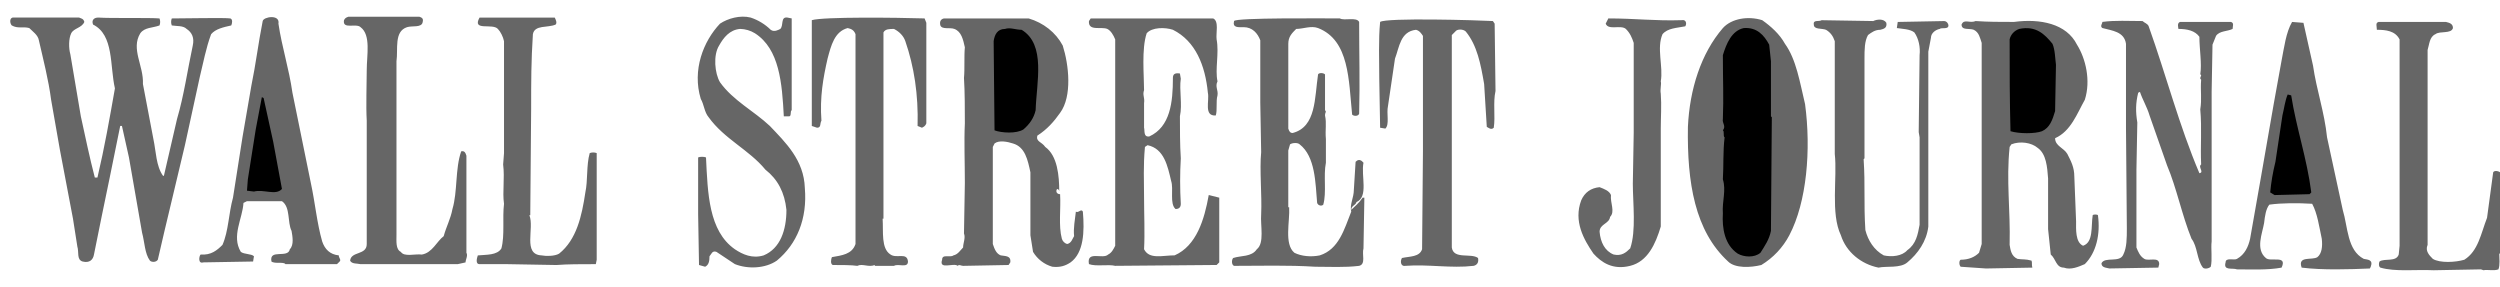
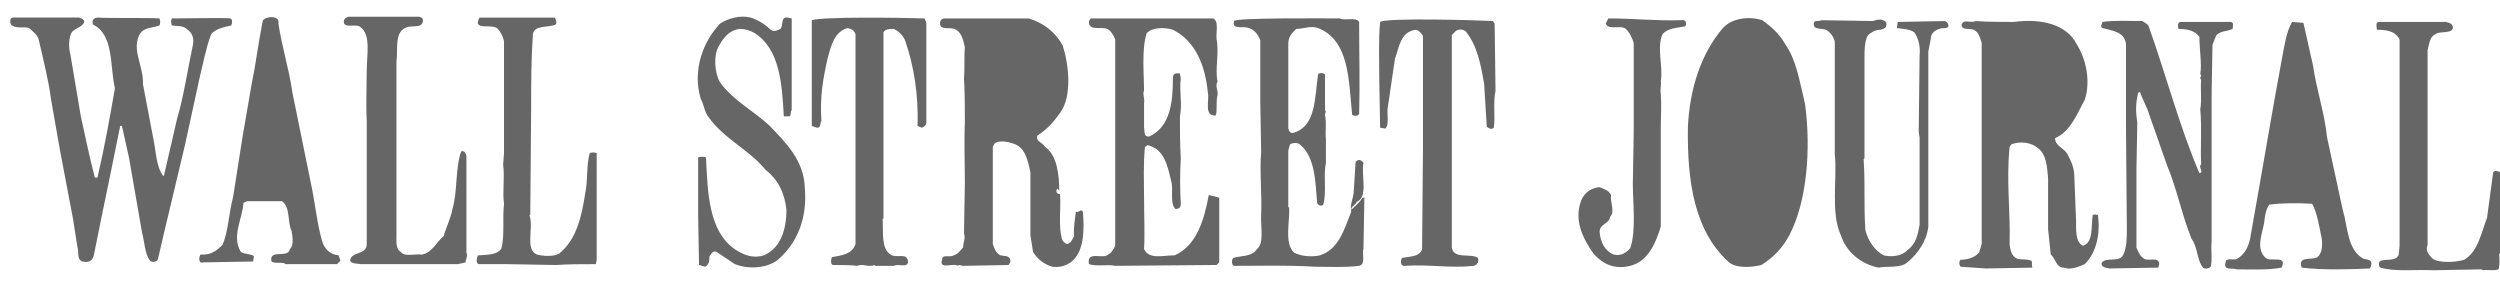
<svg xmlns="http://www.w3.org/2000/svg" width="122" height="14" viewBox="0 0 122 14" fill="none">
-   <path fill-rule="evenodd" clip-rule="evenodd" d="M20.458 0.814C20.586 0.857 20.671 0.9 20.628 1.071C20.586 1.369 20.116 1.242 19.86 1.327C19.22 1.54 19.434 2.393 19.348 2.991V11.44C19.348 11.781 19.305 12.165 19.562 12.293C19.733 12.55 20.244 12.378 20.586 12.422C21.098 12.337 21.311 11.781 21.652 11.525C21.78 11.056 21.994 10.672 22.079 10.203C22.335 9.35 22.207 8.24 22.506 7.386C22.676 7.344 22.719 7.471 22.761 7.6V12.337C22.847 12.465 22.718 12.678 22.718 12.806L22.334 12.891H17.598C17.427 12.849 17.172 12.891 17.086 12.721C17.129 12.251 17.897 12.465 17.897 11.911V5.894C17.854 5.126 17.897 4.145 17.897 3.419C17.897 2.693 18.11 1.712 17.598 1.328C17.385 1.114 16.702 1.456 16.787 0.986C16.83 0.901 16.873 0.858 17.001 0.816H20.458V0.814ZM37.611 1.454C37.782 1.582 37.994 1.454 38.08 1.411C38.25 1.241 38.08 0.814 38.421 0.856L38.635 0.899V5.379C38.549 5.422 38.635 5.678 38.507 5.678H38.25C38.165 4.057 38.037 2.393 36.843 1.625C36.624 1.49 36.374 1.416 36.117 1.411C35.605 1.454 35.307 1.838 35.093 2.222C34.795 2.691 34.88 3.587 35.136 4.014C35.776 4.91 36.8 5.422 37.569 6.147C38.337 6.958 39.233 7.812 39.276 9.176C39.403 10.67 38.891 11.908 37.91 12.718C37.355 13.102 36.502 13.145 35.861 12.888L34.965 12.292C34.752 12.207 34.71 12.42 34.624 12.505C34.624 12.762 34.581 12.932 34.41 13.017L34.112 12.932L34.069 10.457V7.683C34.154 7.641 34.367 7.641 34.453 7.683C34.538 9.433 34.581 11.268 35.861 12.163C36.245 12.42 36.714 12.633 37.269 12.462C38.08 12.122 38.378 11.225 38.378 10.243C38.292 9.39 37.952 8.75 37.354 8.281C36.544 7.299 35.349 6.788 34.581 5.72C34.367 5.464 34.367 5.123 34.197 4.824C33.77 3.416 34.325 2.008 35.136 1.154C35.519 0.899 36.117 0.728 36.629 0.856C36.998 0.978 37.333 1.182 37.611 1.454ZM3.86 0.857C3.946 0.9 4.074 0.9 4.116 1.071C3.988 1.369 3.603 1.369 3.475 1.625C3.348 1.882 3.348 2.35 3.433 2.649L3.945 5.679C4.159 6.66 4.372 7.684 4.627 8.665H4.755C5.097 7.215 5.353 5.764 5.608 4.313C5.353 3.204 5.566 1.71 4.542 1.199C4.456 0.985 4.584 0.857 4.797 0.857C5.395 0.9 7.315 0.857 7.784 0.9C7.827 1.01 7.827 1.132 7.784 1.242C7.443 1.369 7.059 1.327 6.846 1.625C6.377 2.393 7.017 3.204 6.975 4.1L7.486 6.788C7.615 7.385 7.615 8.11 7.956 8.58H7.998L8.639 5.807C8.98 4.654 9.15 3.417 9.407 2.223C9.492 1.839 9.364 1.582 9.108 1.412C8.937 1.242 8.639 1.284 8.383 1.242C8.34 1.132 8.34 1.01 8.383 0.9C9.023 0.9 10.986 0.857 11.242 0.9C11.37 0.943 11.327 1.156 11.285 1.242C10.901 1.327 10.517 1.412 10.303 1.668C10.048 2.35 9.919 3.076 9.749 3.759L9.024 7.087C8.597 8.922 8.128 10.799 7.701 12.676C7.616 12.805 7.402 12.805 7.317 12.719C7.061 12.377 7.061 11.822 6.933 11.354L6.293 7.683L5.951 6.147H5.866L5.354 8.665C5.093 9.916 4.837 11.168 4.586 12.42C4.543 12.675 4.372 12.847 4.031 12.762C3.732 12.675 3.86 12.292 3.775 12.035L3.561 10.67L2.921 7.299L2.494 4.867C2.367 3.886 2.11 2.905 1.897 1.966C1.854 1.71 1.598 1.539 1.428 1.369C1.129 1.284 0.873 1.412 0.574 1.241C0.489 1.155 0.447 0.899 0.617 0.856H3.86V0.857ZM13.588 1.155C13.759 2.308 14.1 3.331 14.271 4.526L15.167 8.921C15.38 9.902 15.465 10.883 15.722 11.78C15.85 12.164 16.105 12.42 16.532 12.462C16.532 12.59 16.66 12.675 16.575 12.762L16.446 12.889H13.929C13.843 12.762 13.417 12.889 13.247 12.762C13.119 12.122 14.057 12.633 14.143 12.164C14.356 11.95 14.271 11.524 14.228 11.268C14.015 10.842 14.186 10.115 13.759 9.817H12.052L11.881 9.902C11.838 10.67 11.284 11.524 11.753 12.292C11.924 12.42 12.266 12.377 12.393 12.505L12.351 12.762L9.918 12.804C9.663 12.889 9.705 12.505 9.791 12.42C10.303 12.463 10.601 12.207 10.857 11.95C11.156 11.268 11.156 10.415 11.37 9.647L11.839 6.66L12.266 4.185C12.479 3.161 12.607 2.094 12.82 1.027C12.863 0.814 13.674 0.686 13.588 1.155ZM27.071 0.857C27.114 0.942 27.199 1.113 27.114 1.199C26.73 1.369 26.09 1.199 26.005 1.668C25.92 2.991 25.92 3.972 25.92 5.295L25.877 10.501H25.834C26.09 11.141 25.492 12.421 26.431 12.463C26.645 12.506 27.071 12.506 27.284 12.378C28.137 11.697 28.393 10.543 28.565 9.391C28.693 8.795 28.608 8.07 28.778 7.471C28.888 7.429 29.009 7.429 29.119 7.471V12.677L29.076 12.89C28.394 12.89 27.669 12.89 27.156 12.933L24.724 12.89H23.402C23.188 12.89 23.274 12.592 23.317 12.464C23.743 12.422 24.255 12.464 24.468 12.124C24.639 11.483 24.511 10.63 24.596 9.947C24.511 9.351 24.639 8.71 24.553 8.027L24.596 7.472V2.011C24.553 1.797 24.425 1.542 24.298 1.414C24.042 1.115 23.018 1.542 23.402 0.859H27.071V0.857ZM45.12 0.899L45.205 1.113V6.02C45.162 6.147 45.077 6.19 44.991 6.233L44.778 6.147C44.82 4.611 44.607 3.246 44.18 2.009C44.094 1.753 43.882 1.539 43.626 1.412C43.412 1.412 43.199 1.412 43.113 1.582V10.671H43.072C43.115 11.311 42.987 12.122 43.456 12.42C43.755 12.634 44.267 12.292 44.309 12.762C44.309 13.102 43.84 12.847 43.627 12.974H42.689V12.932C42.389 13.06 42.092 12.847 41.835 12.974C41.579 12.932 41.025 12.932 40.64 12.932C40.512 12.889 40.555 12.633 40.597 12.548C41.067 12.462 41.578 12.42 41.749 11.908V1.667C41.664 1.454 41.536 1.411 41.366 1.369C40.725 1.539 40.555 2.222 40.385 2.862C40.171 3.801 40.001 4.739 40.086 5.892C40.001 6.02 40.086 6.233 39.872 6.233L39.616 6.147V0.984C40.17 0.814 43.797 0.857 45.12 0.899ZM50.197 0.899C50.922 1.113 51.52 1.582 51.861 2.222C52.16 3.161 52.331 4.697 51.733 5.507C51.434 5.934 51.093 6.318 50.624 6.617C50.538 6.916 50.837 6.916 51.008 7.171C51.605 7.598 51.691 8.58 51.691 9.348C51.691 9.261 51.605 9.176 51.563 9.261C51.52 9.39 51.605 9.476 51.733 9.476C51.776 10.202 51.648 11.012 51.819 11.652C51.837 11.712 51.87 11.767 51.915 11.812C51.96 11.857 52.014 11.889 52.075 11.908C52.289 11.865 52.331 11.652 52.416 11.523C52.374 11.139 52.459 10.713 52.502 10.328C52.63 10.414 52.759 10.158 52.844 10.328C52.929 11.309 52.887 12.334 52.246 12.803C51.99 12.973 51.734 13.059 51.35 13.016C50.957 12.902 50.622 12.643 50.412 12.291L50.284 11.481V8.409C50.156 7.811 50.028 7.171 49.431 7.001C49.175 6.916 48.748 6.829 48.535 7.001L48.449 7.171V11.908C48.535 12.163 48.62 12.377 48.834 12.462C49.047 12.505 49.345 12.462 49.303 12.803L49.218 12.932L46.999 12.974C46.913 12.974 46.785 12.889 46.742 12.974C46.529 12.804 45.804 13.189 45.975 12.675C45.975 12.377 46.359 12.59 46.529 12.462C46.743 12.42 46.871 12.207 46.999 12.078C46.999 11.864 47.127 11.608 47.042 11.395L47.085 8.921C47.085 7.897 47.042 6.916 47.085 6.02C47.085 5.379 47.085 4.483 47.042 3.801C47.085 3.374 47.042 2.734 47.085 2.308C47 1.924 46.914 1.539 46.573 1.412C46.359 1.327 45.976 1.454 45.89 1.242C45.847 1.071 45.89 0.942 46.061 0.9H50.197V0.899ZM59.2 0.899C59.499 1.027 59.328 1.625 59.371 1.923C59.5 2.606 59.286 3.374 59.414 3.971C59.286 4.228 59.457 4.398 59.414 4.653C59.329 4.952 59.414 5.379 59.329 5.635C58.731 5.677 59.03 4.909 58.944 4.526C58.816 3.203 58.347 2.008 57.238 1.453C56.854 1.325 56.214 1.325 55.958 1.624C55.701 2.392 55.83 3.672 55.83 4.398C55.744 4.653 55.873 4.739 55.83 5.038V6.233C55.873 6.36 55.787 6.702 56.086 6.659C57.109 6.19 57.238 4.995 57.238 3.8C57.238 3.63 57.324 3.544 57.58 3.587L57.623 3.842C57.538 4.397 57.708 5.08 57.58 5.677C57.58 6.275 57.58 7.086 57.623 7.725C57.58 8.464 57.58 9.205 57.623 9.944C57.623 10.114 57.538 10.2 57.367 10.2C57.068 9.944 57.281 9.219 57.153 8.835C56.982 8.108 56.812 7.255 56.001 7.085L55.873 7.17C55.787 8.108 55.83 8.792 55.83 9.645C55.83 10.413 55.873 11.394 55.83 12.162C56.086 12.674 56.726 12.461 57.323 12.461C58.389 11.992 58.774 10.713 58.987 9.517L59.5 9.646V12.803L59.371 12.931L54.422 12.973C54.08 12.888 53.483 13.016 53.141 12.888C53.013 12.207 53.823 12.675 54.08 12.42C54.251 12.335 54.336 12.163 54.422 11.993V1.924C54.336 1.71 54.208 1.497 54.037 1.412C53.738 1.284 53.098 1.54 53.141 1.028L53.227 0.9H59.2V0.899ZM65.387 0.899C65.601 1.027 66.198 0.814 66.326 1.07C66.326 2.648 66.368 4.014 66.326 5.55C66.283 5.678 66.069 5.678 65.984 5.593C65.814 3.929 65.855 1.966 64.321 1.369C63.979 1.241 63.594 1.412 63.254 1.412C63.04 1.625 62.869 1.796 62.869 2.138V6.276C62.911 6.404 62.955 6.49 63.082 6.49C64.234 6.191 64.149 4.783 64.321 3.631C64.363 3.545 64.576 3.545 64.661 3.631V5.38C64.747 5.466 64.661 5.466 64.661 5.636C64.747 6.02 64.661 6.319 64.704 6.788V7.94C64.575 8.58 64.746 9.391 64.575 9.989C64.49 10.074 64.32 10.031 64.276 9.902C64.191 8.922 64.191 7.642 63.423 7.044C63.338 6.958 63.082 6.958 62.954 7.044L62.868 7.344V10.116H62.911C62.954 10.799 62.654 11.909 63.167 12.336C63.508 12.506 63.978 12.55 64.404 12.463C65.342 12.165 65.6 11.183 65.94 10.33C65.855 9.989 66.068 9.648 66.068 9.263L66.153 7.897C66.24 7.812 66.325 7.77 66.453 7.855L66.538 7.94C66.41 8.58 66.794 9.604 66.197 9.86C66.154 10.03 65.94 10.03 65.94 10.244C66.112 10.074 66.326 9.902 66.496 9.647H66.581L66.538 12.122C66.453 12.421 66.667 12.889 66.325 12.974C65.6 13.06 64.916 13.017 64.191 13.017C62.826 12.932 61.545 12.974 60.223 12.974C60.095 12.932 60.095 12.675 60.18 12.59C60.564 12.462 61.076 12.548 61.332 12.164C61.715 11.865 61.502 11.012 61.545 10.457C61.588 9.519 61.46 8.282 61.545 7.428L61.502 4.996V1.966C61.374 1.625 61.118 1.326 60.691 1.326C60.436 1.326 60.137 1.369 60.222 1.027C60.267 0.857 64.704 0.899 65.387 0.899ZM87.106 2.137C87.661 2.905 87.831 4.014 88.087 5.081C88.386 7.299 88.172 9.86 87.319 11.481C87.004 12.08 86.532 12.581 85.954 12.932C85.442 13.06 84.673 13.102 84.332 12.762C82.71 11.268 82.327 8.921 82.37 6.19C82.455 4.355 83.01 2.606 84.077 1.369C84.503 0.899 85.313 0.771 85.995 0.984C86.422 1.284 86.848 1.667 87.106 2.137ZM72.853 1.027L72.939 1.155L72.981 4.441C72.853 4.996 72.981 5.678 72.896 6.233C72.768 6.36 72.64 6.233 72.555 6.19L72.426 4.099C72.256 3.117 72.086 2.221 71.531 1.539C71.402 1.41 71.104 1.41 71.019 1.539L70.848 1.71V12.078C70.933 12.675 71.786 12.335 72.128 12.59C72.171 12.803 72.086 12.931 71.915 12.973C70.806 13.102 69.696 12.888 68.586 12.973C68.331 13.016 68.331 12.718 68.416 12.59C68.801 12.505 69.269 12.547 69.398 12.163L69.44 7.384V1.752C69.355 1.624 69.27 1.497 69.1 1.454C68.332 1.539 68.288 2.307 68.075 2.862L67.735 5.166C67.649 5.551 67.82 6.062 67.607 6.275L67.35 6.233L67.308 3.843C67.308 2.99 67.265 1.923 67.35 1.07C67.648 0.857 72.128 0.984 72.853 1.027ZM82.07 0.984C82.283 0.941 82.326 1.155 82.241 1.284C81.814 1.369 81.388 1.369 81.131 1.667C80.833 2.35 81.174 3.246 81.046 3.972C81.089 4.1 81.003 4.356 81.046 4.569C81.089 5.124 81.046 5.764 81.046 6.275V11.055C80.791 11.908 80.406 12.762 79.553 12.973C78.7 13.188 78.145 12.803 77.761 12.377C77.291 11.695 76.779 10.798 77.164 9.774C77.334 9.389 77.633 9.176 78.059 9.134C78.273 9.219 78.53 9.304 78.615 9.518C78.572 9.902 78.828 10.328 78.572 10.585C78.53 10.926 78.06 10.926 78.06 11.31C78.103 11.822 78.317 12.248 78.743 12.42C79.127 12.505 79.34 12.335 79.554 12.121C79.852 11.268 79.682 9.901 79.682 8.963L79.725 6.488V2.093C79.639 1.837 79.554 1.624 79.34 1.41C79.085 1.197 78.487 1.496 78.358 1.154L78.487 0.899C79.809 0.899 80.748 1.027 82.07 0.984ZM91.414 1.027C91.586 0.941 91.927 0.899 92.054 1.113C92.097 1.369 91.927 1.412 91.756 1.454C91.501 1.454 91.329 1.582 91.159 1.71C90.987 2.009 90.987 2.436 90.987 2.863V7.727L90.945 7.77C91.03 9.051 90.945 9.902 91.03 11.226C91.159 11.737 91.457 12.207 91.927 12.463C92.311 12.549 92.822 12.505 93.079 12.207C93.505 11.909 93.591 11.439 93.676 10.969V6.703L93.633 6.447L93.676 2.692C93.719 2.308 93.633 1.882 93.421 1.583C93.206 1.412 92.822 1.412 92.566 1.369L92.609 1.071L94.87 1.028C94.999 1.028 95.084 1.156 95.084 1.242C95.084 1.454 94.742 1.327 94.657 1.412C94.444 1.454 94.231 1.625 94.231 1.839L94.102 2.521V11.056C94.017 11.781 93.591 12.377 93.079 12.804C92.737 13.103 92.054 12.974 91.671 13.06C90.817 12.889 90.092 12.292 89.836 11.482C89.324 10.415 89.666 8.665 89.537 7.514V2.01C89.452 1.754 89.323 1.583 89.111 1.455C88.897 1.369 88.514 1.455 88.514 1.199C88.471 0.943 88.769 1.071 88.897 0.986L91.414 1.027ZM98.284 1.07C99.565 0.899 100.844 1.155 101.356 2.179C101.783 2.861 102.038 3.928 101.74 4.867C101.356 5.55 101.058 6.403 100.289 6.744C100.289 7.129 100.716 7.214 100.886 7.512C101.057 7.854 101.227 8.152 101.227 8.621L101.313 10.798C101.313 11.181 101.27 11.821 101.654 11.993C102.166 11.822 102.038 11.055 102.124 10.5C102.166 10.457 102.336 10.457 102.379 10.5C102.508 11.438 102.294 12.335 101.739 12.888C101.44 13.017 101.057 13.188 100.716 13.06C100.331 13.06 100.331 12.633 100.076 12.42L99.947 11.181V8.708C99.904 8.152 99.862 7.512 99.435 7.214C99.137 6.958 98.582 6.873 98.155 7.043L98.07 7.171C97.898 8.836 98.112 10.202 98.07 11.95C98.112 12.207 98.155 12.505 98.454 12.633C98.71 12.675 98.837 12.633 99.137 12.718C99.179 12.803 99.137 12.932 99.179 13.06L96.917 13.102L95.681 13.017C95.596 12.932 95.596 12.718 95.681 12.675C96.066 12.675 96.364 12.548 96.577 12.335L96.706 11.909V2.094C96.62 1.838 96.577 1.582 96.321 1.454C96.107 1.368 95.724 1.497 95.724 1.198C95.853 0.899 96.108 1.155 96.406 1.027C97.046 1.07 97.558 1.07 98.284 1.07ZM104.556 1.027C104.642 1.113 104.812 1.155 104.856 1.284C105.709 3.673 106.349 6.147 107.33 8.452C107.586 8.41 107.245 8.153 107.416 8.025C107.373 7.129 107.458 6.276 107.373 5.337C107.458 4.826 107.373 4.441 107.416 3.887C107.287 3.801 107.501 3.673 107.373 3.63C107.458 3.118 107.33 2.393 107.33 1.795C107.117 1.497 106.734 1.411 106.307 1.411C106.307 1.368 106.222 1.112 106.392 1.07H108.867C109.037 1.113 108.952 1.284 108.952 1.411C108.697 1.539 108.312 1.497 108.142 1.752L107.97 2.179L107.928 4.483V11.78C107.885 12.122 107.97 12.675 107.885 13.017C107.8 13.102 107.587 13.146 107.502 13.06C107.203 12.675 107.245 12.035 106.947 11.652C106.478 10.5 106.221 9.176 105.751 8.067L104.898 5.635C104.771 5.208 104.556 4.866 104.429 4.483L104.344 4.526C104.216 5.037 104.216 5.464 104.301 5.976L104.258 8.28V12.077C104.345 12.291 104.43 12.504 104.644 12.633C104.857 12.761 105.369 12.504 105.369 12.888L105.326 13.059L102.937 13.101C102.766 13.059 102.552 13.059 102.552 12.846C102.724 12.505 103.449 12.846 103.619 12.42C103.79 12.078 103.79 11.608 103.79 11.139L103.748 6.232V2.136C103.662 1.539 103.066 1.496 102.596 1.368C102.467 1.283 102.596 1.154 102.596 1.069C103.234 0.984 103.873 1.027 104.556 1.027ZM112.876 3.204C113.048 4.398 113.432 5.465 113.56 6.702L114.326 10.243C114.583 11.096 114.54 12.207 115.351 12.633C115.564 12.675 115.82 12.675 115.692 13.017L115.65 13.102C114.668 13.145 113.346 13.188 112.321 13.06C112.108 12.462 112.834 12.718 113.089 12.548C113.303 12.377 113.346 12.035 113.303 11.652C113.174 11.055 113.089 10.415 112.834 9.945C112.151 9.902 111.341 9.902 110.743 9.987C110.573 10.201 110.529 10.541 110.488 10.883C110.401 11.394 110.061 12.163 110.573 12.59C110.786 12.803 111.64 12.42 111.341 13.06C110.658 13.188 109.848 13.145 109.164 13.145C108.951 13.06 108.483 13.23 108.609 12.803C108.609 12.548 109.036 12.718 109.164 12.633C109.548 12.42 109.72 12.035 109.805 11.652L110.316 8.75L110.956 5.081L111.342 2.948C111.469 2.308 111.555 1.582 111.853 1.071L112.408 1.114L112.876 3.204ZM119.362 1.07C119.532 1.113 119.704 1.155 119.704 1.369C119.619 1.667 119.064 1.497 118.851 1.667C118.552 1.795 118.552 2.18 118.467 2.436V11.95C118.338 12.249 118.552 12.462 118.722 12.633C119.064 12.847 119.832 12.803 120.259 12.675C120.941 12.249 121.069 11.395 121.368 10.628L121.667 8.41C121.709 8.323 121.88 8.323 122.008 8.41V12.377H121.965C121.965 12.59 122.008 12.932 121.923 13.145C121.709 13.23 121.368 13.145 121.198 13.188L121.069 13.145L118.766 13.188C117.869 13.145 116.887 13.273 116.162 13.059C116.077 13.016 116.077 12.845 116.12 12.761C116.375 12.589 116.93 12.803 117.058 12.419L117.1 11.992V1.924C116.886 1.497 116.418 1.454 115.991 1.454C115.991 1.284 115.906 1.113 116.076 1.071H119.362V1.07Z" fill="#666666" />
-   <path fill-rule="evenodd" clip-rule="evenodd" d="M86.337 2.18L86.422 2.99V5.678L86.465 5.721L86.422 11.268C86.337 11.695 86.123 11.994 85.91 12.335C85.611 12.59 85.1 12.549 84.801 12.377C84.161 11.951 84.033 11.14 84.076 10.415C84.033 9.817 84.246 9.306 84.076 8.75C84.118 8.11 84.076 7.385 84.161 6.703C84.076 6.66 84.161 6.404 84.076 6.361C84.246 6.147 84.033 6.02 84.076 5.807C84.118 4.74 84.076 3.929 84.076 2.692C84.246 2.137 84.502 1.497 85.099 1.369C85.74 1.326 86.082 1.71 86.337 2.18ZM49.856 1.454C51.051 2.179 50.581 4.014 50.539 5.379C50.453 5.763 50.24 6.062 49.941 6.318C49.6 6.532 48.874 6.489 48.533 6.361L48.49 2.009C48.533 1.71 48.661 1.412 49.044 1.412C49.301 1.326 49.557 1.454 49.856 1.454ZM100.161 2.137C100.29 2.435 100.29 2.862 100.331 3.161L100.289 5.422C100.161 5.849 100.033 6.232 99.649 6.403C99.307 6.532 98.539 6.532 98.112 6.403C98.07 4.782 98.07 3.544 98.07 1.924C98.112 1.71 98.284 1.497 98.539 1.412C99.351 1.241 99.778 1.667 100.161 2.137ZM111.81 4.654C112.066 6.275 112.578 7.727 112.791 9.39L112.706 9.476L110.999 9.519L110.786 9.39C110.828 8.921 110.914 8.41 111.041 7.897L111.382 5.635C111.467 5.294 111.511 4.91 111.639 4.611L111.81 4.654ZM13.332 6.916L13.759 9.22C13.46 9.561 12.863 9.22 12.393 9.348L12.052 9.306L12.095 8.75L12.479 6.319L12.778 4.74L12.864 4.783L13.332 6.916Z" fill="black" />
+   <path fill-rule="evenodd" clip-rule="evenodd" d="M20.458 0.814C20.586 0.857 20.671 0.9 20.628 1.071C20.586 1.369 20.116 1.242 19.86 1.327C19.22 1.54 19.434 2.393 19.348 2.991V11.44C19.348 11.781 19.305 12.165 19.562 12.293C19.733 12.55 20.244 12.378 20.586 12.422C21.098 12.337 21.311 11.781 21.652 11.525C21.78 11.056 21.994 10.672 22.079 10.203C22.335 9.35 22.207 8.24 22.506 7.386C22.676 7.344 22.719 7.471 22.761 7.6V12.337C22.847 12.465 22.718 12.678 22.718 12.806L22.334 12.891H17.598C17.427 12.849 17.172 12.891 17.086 12.721C17.129 12.251 17.897 12.465 17.897 11.911V5.894C17.854 5.126 17.897 4.145 17.897 3.419C17.897 2.693 18.11 1.712 17.598 1.328C17.385 1.114 16.702 1.456 16.787 0.986C16.83 0.901 16.873 0.858 17.001 0.816H20.458V0.814ZM37.611 1.454C37.782 1.582 37.994 1.454 38.08 1.411C38.25 1.241 38.08 0.814 38.421 0.856L38.635 0.899V5.379C38.549 5.422 38.635 5.678 38.507 5.678H38.25C38.165 4.057 38.037 2.393 36.843 1.625C36.624 1.49 36.374 1.416 36.117 1.411C35.605 1.454 35.307 1.838 35.093 2.222C34.795 2.691 34.88 3.587 35.136 4.014C35.776 4.91 36.8 5.422 37.569 6.147C38.337 6.958 39.233 7.812 39.276 9.176C39.403 10.67 38.891 11.908 37.91 12.718C37.355 13.102 36.502 13.145 35.861 12.888L34.965 12.292C34.752 12.207 34.71 12.42 34.624 12.505C34.624 12.762 34.581 12.932 34.41 13.017L34.112 12.932L34.069 10.457V7.683C34.154 7.641 34.367 7.641 34.453 7.683C34.538 9.433 34.581 11.268 35.861 12.163C36.245 12.42 36.714 12.633 37.269 12.462C38.08 12.122 38.378 11.225 38.378 10.243C38.292 9.39 37.952 8.75 37.354 8.281C36.544 7.299 35.349 6.788 34.581 5.72C34.367 5.464 34.367 5.123 34.197 4.824C33.77 3.416 34.325 2.008 35.136 1.154C35.519 0.899 36.117 0.728 36.629 0.856C36.998 0.978 37.333 1.182 37.611 1.454ZM3.86 0.857C3.946 0.9 4.074 0.9 4.116 1.071C3.988 1.369 3.603 1.369 3.475 1.625C3.348 1.882 3.348 2.35 3.433 2.649L3.945 5.679C4.159 6.66 4.372 7.684 4.627 8.665H4.755C5.097 7.215 5.353 5.764 5.608 4.313C5.353 3.204 5.566 1.71 4.542 1.199C4.456 0.985 4.584 0.857 4.797 0.857C5.395 0.9 7.315 0.857 7.784 0.9C7.827 1.01 7.827 1.132 7.784 1.242C7.443 1.369 7.059 1.327 6.846 1.625C6.377 2.393 7.017 3.204 6.975 4.1L7.486 6.788C7.615 7.385 7.615 8.11 7.956 8.58H7.998L8.639 5.807C8.98 4.654 9.15 3.417 9.407 2.223C9.492 1.839 9.364 1.582 9.108 1.412C8.937 1.242 8.639 1.284 8.383 1.242C8.34 1.132 8.34 1.01 8.383 0.9C9.023 0.9 10.986 0.857 11.242 0.9C11.37 0.943 11.327 1.156 11.285 1.242C10.901 1.327 10.517 1.412 10.303 1.668C10.048 2.35 9.919 3.076 9.749 3.759L9.024 7.087C8.597 8.922 8.128 10.799 7.701 12.676C7.616 12.805 7.402 12.805 7.317 12.719C7.061 12.377 7.061 11.822 6.933 11.354L6.293 7.683L5.951 6.147H5.866L5.354 8.665C5.093 9.916 4.837 11.168 4.586 12.42C4.543 12.675 4.372 12.847 4.031 12.762C3.732 12.675 3.86 12.292 3.775 12.035L3.561 10.67L2.921 7.299L2.494 4.867C2.367 3.886 2.11 2.905 1.897 1.966C1.854 1.71 1.598 1.539 1.428 1.369C1.129 1.284 0.873 1.412 0.574 1.241C0.489 1.155 0.447 0.899 0.617 0.856H3.86V0.857ZM13.588 1.155C13.759 2.308 14.1 3.331 14.271 4.526L15.167 8.921C15.38 9.902 15.465 10.883 15.722 11.78C15.85 12.164 16.105 12.42 16.532 12.462C16.532 12.59 16.66 12.675 16.575 12.762L16.446 12.889H13.929C13.843 12.762 13.417 12.889 13.247 12.762C13.119 12.122 14.057 12.633 14.143 12.164C14.356 11.95 14.271 11.524 14.228 11.268C14.015 10.842 14.186 10.115 13.759 9.817H12.052L11.881 9.902C11.838 10.67 11.284 11.524 11.753 12.292C11.924 12.42 12.266 12.377 12.393 12.505L12.351 12.762L9.918 12.804C9.663 12.889 9.705 12.505 9.791 12.42C10.303 12.463 10.601 12.207 10.857 11.95C11.156 11.268 11.156 10.415 11.37 9.647L11.839 6.66L12.266 4.185C12.479 3.161 12.607 2.094 12.82 1.027C12.863 0.814 13.674 0.686 13.588 1.155ZM27.071 0.857C27.114 0.942 27.199 1.113 27.114 1.199C26.73 1.369 26.09 1.199 26.005 1.668C25.92 2.991 25.92 3.972 25.92 5.295L25.877 10.501H25.834C26.09 11.141 25.492 12.421 26.431 12.463C26.645 12.506 27.071 12.506 27.284 12.378C28.137 11.697 28.393 10.543 28.565 9.391C28.693 8.795 28.608 8.07 28.778 7.471C28.888 7.429 29.009 7.429 29.119 7.471V12.677L29.076 12.89C28.394 12.89 27.669 12.89 27.156 12.933L24.724 12.89H23.402C23.188 12.89 23.274 12.592 23.317 12.464C23.743 12.422 24.255 12.464 24.468 12.124C24.639 11.483 24.511 10.63 24.596 9.947C24.511 9.351 24.639 8.71 24.553 8.027L24.596 7.472V2.011C24.553 1.797 24.425 1.542 24.298 1.414C24.042 1.115 23.018 1.542 23.402 0.859H27.071V0.857ZM45.12 0.899L45.205 1.113V6.02C45.162 6.147 45.077 6.19 44.991 6.233L44.778 6.147C44.82 4.611 44.607 3.246 44.18 2.009C44.094 1.753 43.882 1.539 43.626 1.412C43.412 1.412 43.199 1.412 43.113 1.582V10.671H43.072C43.115 11.311 42.987 12.122 43.456 12.42C43.755 12.634 44.267 12.292 44.309 12.762C44.309 13.102 43.84 12.847 43.627 12.974H42.689V12.932C42.389 13.06 42.092 12.847 41.835 12.974C41.579 12.932 41.025 12.932 40.64 12.932C40.512 12.889 40.555 12.633 40.597 12.548C41.067 12.462 41.578 12.42 41.749 11.908V1.667C41.664 1.454 41.536 1.411 41.366 1.369C40.725 1.539 40.555 2.222 40.385 2.862C40.171 3.801 40.001 4.739 40.086 5.892C40.001 6.02 40.086 6.233 39.872 6.233L39.616 6.147V0.984C40.17 0.814 43.797 0.857 45.12 0.899ZM50.197 0.899C50.922 1.113 51.52 1.582 51.861 2.222C52.16 3.161 52.331 4.697 51.733 5.507C51.434 5.934 51.093 6.318 50.624 6.617C50.538 6.916 50.837 6.916 51.008 7.171C51.605 7.598 51.691 8.58 51.691 9.348C51.691 9.261 51.605 9.176 51.563 9.261C51.52 9.39 51.605 9.476 51.733 9.476C51.776 10.202 51.648 11.012 51.819 11.652C51.837 11.712 51.87 11.767 51.915 11.812C51.96 11.857 52.014 11.889 52.075 11.908C52.289 11.865 52.331 11.652 52.416 11.523C52.374 11.139 52.459 10.713 52.502 10.328C52.63 10.414 52.759 10.158 52.844 10.328C52.929 11.309 52.887 12.334 52.246 12.803C51.99 12.973 51.734 13.059 51.35 13.016C50.957 12.902 50.622 12.643 50.412 12.291L50.284 11.481V8.409C50.156 7.811 50.028 7.171 49.431 7.001C49.175 6.916 48.748 6.829 48.535 7.001L48.449 7.171V11.908C48.535 12.163 48.62 12.377 48.834 12.462C49.047 12.505 49.345 12.462 49.303 12.803L49.218 12.932L46.999 12.974C46.913 12.974 46.785 12.889 46.742 12.974C46.529 12.804 45.804 13.189 45.975 12.675C45.975 12.377 46.359 12.59 46.529 12.462C46.743 12.42 46.871 12.207 46.999 12.078C46.999 11.864 47.127 11.608 47.042 11.395L47.085 8.921C47.085 7.897 47.042 6.916 47.085 6.02C47.085 5.379 47.085 4.483 47.042 3.801C47.085 3.374 47.042 2.734 47.085 2.308C47 1.924 46.914 1.539 46.573 1.412C46.359 1.327 45.976 1.454 45.89 1.242C45.847 1.071 45.89 0.942 46.061 0.9H50.197ZM59.2 0.899C59.499 1.027 59.328 1.625 59.371 1.923C59.5 2.606 59.286 3.374 59.414 3.971C59.286 4.228 59.457 4.398 59.414 4.653C59.329 4.952 59.414 5.379 59.329 5.635C58.731 5.677 59.03 4.909 58.944 4.526C58.816 3.203 58.347 2.008 57.238 1.453C56.854 1.325 56.214 1.325 55.958 1.624C55.701 2.392 55.83 3.672 55.83 4.398C55.744 4.653 55.873 4.739 55.83 5.038V6.233C55.873 6.36 55.787 6.702 56.086 6.659C57.109 6.19 57.238 4.995 57.238 3.8C57.238 3.63 57.324 3.544 57.58 3.587L57.623 3.842C57.538 4.397 57.708 5.08 57.58 5.677C57.58 6.275 57.58 7.086 57.623 7.725C57.58 8.464 57.58 9.205 57.623 9.944C57.623 10.114 57.538 10.2 57.367 10.2C57.068 9.944 57.281 9.219 57.153 8.835C56.982 8.108 56.812 7.255 56.001 7.085L55.873 7.17C55.787 8.108 55.83 8.792 55.83 9.645C55.83 10.413 55.873 11.394 55.83 12.162C56.086 12.674 56.726 12.461 57.323 12.461C58.389 11.992 58.774 10.713 58.987 9.517L59.5 9.646V12.803L59.371 12.931L54.422 12.973C54.08 12.888 53.483 13.016 53.141 12.888C53.013 12.207 53.823 12.675 54.08 12.42C54.251 12.335 54.336 12.163 54.422 11.993V1.924C54.336 1.71 54.208 1.497 54.037 1.412C53.738 1.284 53.098 1.54 53.141 1.028L53.227 0.9H59.2V0.899ZM65.387 0.899C65.601 1.027 66.198 0.814 66.326 1.07C66.326 2.648 66.368 4.014 66.326 5.55C66.283 5.678 66.069 5.678 65.984 5.593C65.814 3.929 65.855 1.966 64.321 1.369C63.979 1.241 63.594 1.412 63.254 1.412C63.04 1.625 62.869 1.796 62.869 2.138V6.276C62.911 6.404 62.955 6.49 63.082 6.49C64.234 6.191 64.149 4.783 64.321 3.631C64.363 3.545 64.576 3.545 64.661 3.631V5.38C64.747 5.466 64.661 5.466 64.661 5.636C64.747 6.02 64.661 6.319 64.704 6.788V7.94C64.575 8.58 64.746 9.391 64.575 9.989C64.49 10.074 64.32 10.031 64.276 9.902C64.191 8.922 64.191 7.642 63.423 7.044C63.338 6.958 63.082 6.958 62.954 7.044L62.868 7.344V10.116H62.911C62.954 10.799 62.654 11.909 63.167 12.336C63.508 12.506 63.978 12.55 64.404 12.463C65.342 12.165 65.6 11.183 65.94 10.33C65.855 9.989 66.068 9.648 66.068 9.263L66.153 7.897C66.24 7.812 66.325 7.77 66.453 7.855L66.538 7.94C66.41 8.58 66.794 9.604 66.197 9.86C66.154 10.03 65.94 10.03 65.94 10.244C66.112 10.074 66.326 9.902 66.496 9.647H66.581L66.538 12.122C66.453 12.421 66.667 12.889 66.325 12.974C65.6 13.06 64.916 13.017 64.191 13.017C62.826 12.932 61.545 12.974 60.223 12.974C60.095 12.932 60.095 12.675 60.18 12.59C60.564 12.462 61.076 12.548 61.332 12.164C61.715 11.865 61.502 11.012 61.545 10.457C61.588 9.519 61.46 8.282 61.545 7.428L61.502 4.996V1.966C61.374 1.625 61.118 1.326 60.691 1.326C60.436 1.326 60.137 1.369 60.222 1.027C60.267 0.857 64.704 0.899 65.387 0.899ZM87.106 2.137C87.661 2.905 87.831 4.014 88.087 5.081C88.386 7.299 88.172 9.86 87.319 11.481C87.004 12.08 86.532 12.581 85.954 12.932C85.442 13.06 84.673 13.102 84.332 12.762C82.71 11.268 82.327 8.921 82.37 6.19C82.455 4.355 83.01 2.606 84.077 1.369C84.503 0.899 85.313 0.771 85.995 0.984C86.422 1.284 86.848 1.667 87.106 2.137ZM72.853 1.027L72.939 1.155L72.981 4.441C72.853 4.996 72.981 5.678 72.896 6.233C72.768 6.36 72.64 6.233 72.555 6.19L72.426 4.099C72.256 3.117 72.086 2.221 71.531 1.539C71.402 1.41 71.104 1.41 71.019 1.539L70.848 1.71V12.078C70.933 12.675 71.786 12.335 72.128 12.59C72.171 12.803 72.086 12.931 71.915 12.973C70.806 13.102 69.696 12.888 68.586 12.973C68.331 13.016 68.331 12.718 68.416 12.59C68.801 12.505 69.269 12.547 69.398 12.163L69.44 7.384V1.752C69.355 1.624 69.27 1.497 69.1 1.454C68.332 1.539 68.288 2.307 68.075 2.862L67.735 5.166C67.649 5.551 67.82 6.062 67.607 6.275L67.35 6.233L67.308 3.843C67.308 2.99 67.265 1.923 67.35 1.07C67.648 0.857 72.128 0.984 72.853 1.027ZM82.07 0.984C82.283 0.941 82.326 1.155 82.241 1.284C81.814 1.369 81.388 1.369 81.131 1.667C80.833 2.35 81.174 3.246 81.046 3.972C81.089 4.1 81.003 4.356 81.046 4.569C81.089 5.124 81.046 5.764 81.046 6.275V11.055C80.791 11.908 80.406 12.762 79.553 12.973C78.7 13.188 78.145 12.803 77.761 12.377C77.291 11.695 76.779 10.798 77.164 9.774C77.334 9.389 77.633 9.176 78.059 9.134C78.273 9.219 78.53 9.304 78.615 9.518C78.572 9.902 78.828 10.328 78.572 10.585C78.53 10.926 78.06 10.926 78.06 11.31C78.103 11.822 78.317 12.248 78.743 12.42C79.127 12.505 79.34 12.335 79.554 12.121C79.852 11.268 79.682 9.901 79.682 8.963L79.725 6.488V2.093C79.639 1.837 79.554 1.624 79.34 1.41C79.085 1.197 78.487 1.496 78.358 1.154L78.487 0.899C79.809 0.899 80.748 1.027 82.07 0.984ZM91.414 1.027C91.586 0.941 91.927 0.899 92.054 1.113C92.097 1.369 91.927 1.412 91.756 1.454C91.501 1.454 91.329 1.582 91.159 1.71C90.987 2.009 90.987 2.436 90.987 2.863V7.727L90.945 7.77C91.03 9.051 90.945 9.902 91.03 11.226C91.159 11.737 91.457 12.207 91.927 12.463C92.311 12.549 92.822 12.505 93.079 12.207C93.505 11.909 93.591 11.439 93.676 10.969V6.703L93.633 6.447L93.676 2.692C93.719 2.308 93.633 1.882 93.421 1.583C93.206 1.412 92.822 1.412 92.566 1.369L92.609 1.071L94.87 1.028C94.999 1.028 95.084 1.156 95.084 1.242C95.084 1.454 94.742 1.327 94.657 1.412C94.444 1.454 94.231 1.625 94.231 1.839L94.102 2.521V11.056C94.017 11.781 93.591 12.377 93.079 12.804C92.737 13.103 92.054 12.974 91.671 13.06C90.817 12.889 90.092 12.292 89.836 11.482C89.324 10.415 89.666 8.665 89.537 7.514V2.01C89.452 1.754 89.323 1.583 89.111 1.455C88.897 1.369 88.514 1.455 88.514 1.199C88.471 0.943 88.769 1.071 88.897 0.986L91.414 1.027ZM98.284 1.07C99.565 0.899 100.844 1.155 101.356 2.179C101.783 2.861 102.038 3.928 101.74 4.867C101.356 5.55 101.058 6.403 100.289 6.744C100.289 7.129 100.716 7.214 100.886 7.512C101.057 7.854 101.227 8.152 101.227 8.621L101.313 10.798C101.313 11.181 101.27 11.821 101.654 11.993C102.166 11.822 102.038 11.055 102.124 10.5C102.166 10.457 102.336 10.457 102.379 10.5C102.508 11.438 102.294 12.335 101.739 12.888C101.44 13.017 101.057 13.188 100.716 13.06C100.331 13.06 100.331 12.633 100.076 12.42L99.947 11.181V8.708C99.904 8.152 99.862 7.512 99.435 7.214C99.137 6.958 98.582 6.873 98.155 7.043L98.07 7.171C97.898 8.836 98.112 10.202 98.07 11.95C98.112 12.207 98.155 12.505 98.454 12.633C98.71 12.675 98.837 12.633 99.137 12.718C99.179 12.803 99.137 12.932 99.179 13.06L96.917 13.102L95.681 13.017C95.596 12.932 95.596 12.718 95.681 12.675C96.066 12.675 96.364 12.548 96.577 12.335L96.706 11.909V2.094C96.62 1.838 96.577 1.582 96.321 1.454C96.107 1.368 95.724 1.497 95.724 1.198C95.853 0.899 96.108 1.155 96.406 1.027C97.046 1.07 97.558 1.07 98.284 1.07ZM104.556 1.027C104.642 1.113 104.812 1.155 104.856 1.284C105.709 3.673 106.349 6.147 107.33 8.452C107.586 8.41 107.245 8.153 107.416 8.025C107.373 7.129 107.458 6.276 107.373 5.337C107.458 4.826 107.373 4.441 107.416 3.887C107.287 3.801 107.501 3.673 107.373 3.63C107.458 3.118 107.33 2.393 107.33 1.795C107.117 1.497 106.734 1.411 106.307 1.411C106.307 1.368 106.222 1.112 106.392 1.07H108.867C109.037 1.113 108.952 1.284 108.952 1.411C108.697 1.539 108.312 1.497 108.142 1.752L107.97 2.179L107.928 4.483V11.78C107.885 12.122 107.97 12.675 107.885 13.017C107.8 13.102 107.587 13.146 107.502 13.06C107.203 12.675 107.245 12.035 106.947 11.652C106.478 10.5 106.221 9.176 105.751 8.067L104.898 5.635C104.771 5.208 104.556 4.866 104.429 4.483L104.344 4.526C104.216 5.037 104.216 5.464 104.301 5.976L104.258 8.28V12.077C104.345 12.291 104.43 12.504 104.644 12.633C104.857 12.761 105.369 12.504 105.369 12.888L105.326 13.059L102.937 13.101C102.766 13.059 102.552 13.059 102.552 12.846C102.724 12.505 103.449 12.846 103.619 12.42C103.79 12.078 103.79 11.608 103.79 11.139L103.748 6.232V2.136C103.662 1.539 103.066 1.496 102.596 1.368C102.467 1.283 102.596 1.154 102.596 1.069C103.234 0.984 103.873 1.027 104.556 1.027ZM112.876 3.204C113.048 4.398 113.432 5.465 113.56 6.702L114.326 10.243C114.583 11.096 114.54 12.207 115.351 12.633C115.564 12.675 115.82 12.675 115.692 13.017L115.65 13.102C114.668 13.145 113.346 13.188 112.321 13.06C112.108 12.462 112.834 12.718 113.089 12.548C113.303 12.377 113.346 12.035 113.303 11.652C113.174 11.055 113.089 10.415 112.834 9.945C112.151 9.902 111.341 9.902 110.743 9.987C110.573 10.201 110.529 10.541 110.488 10.883C110.401 11.394 110.061 12.163 110.573 12.59C110.786 12.803 111.64 12.42 111.341 13.06C110.658 13.188 109.848 13.145 109.164 13.145C108.951 13.06 108.483 13.23 108.609 12.803C108.609 12.548 109.036 12.718 109.164 12.633C109.548 12.42 109.72 12.035 109.805 11.652L110.316 8.75L110.956 5.081L111.342 2.948C111.469 2.308 111.555 1.582 111.853 1.071L112.408 1.114L112.876 3.204ZM119.362 1.07C119.532 1.113 119.704 1.155 119.704 1.369C119.619 1.667 119.064 1.497 118.851 1.667C118.552 1.795 118.552 2.18 118.467 2.436V11.95C118.338 12.249 118.552 12.462 118.722 12.633C119.064 12.847 119.832 12.803 120.259 12.675C120.941 12.249 121.069 11.395 121.368 10.628L121.667 8.41C121.709 8.323 121.88 8.323 122.008 8.41V12.377H121.965C121.965 12.59 122.008 12.932 121.923 13.145C121.709 13.23 121.368 13.145 121.198 13.188L121.069 13.145L118.766 13.188C117.869 13.145 116.887 13.273 116.162 13.059C116.077 13.016 116.077 12.845 116.12 12.761C116.375 12.589 116.93 12.803 117.058 12.419L117.1 11.992V1.924C116.886 1.497 116.418 1.454 115.991 1.454C115.991 1.284 115.906 1.113 116.076 1.071H119.362V1.07Z" fill="#666666" />
</svg>